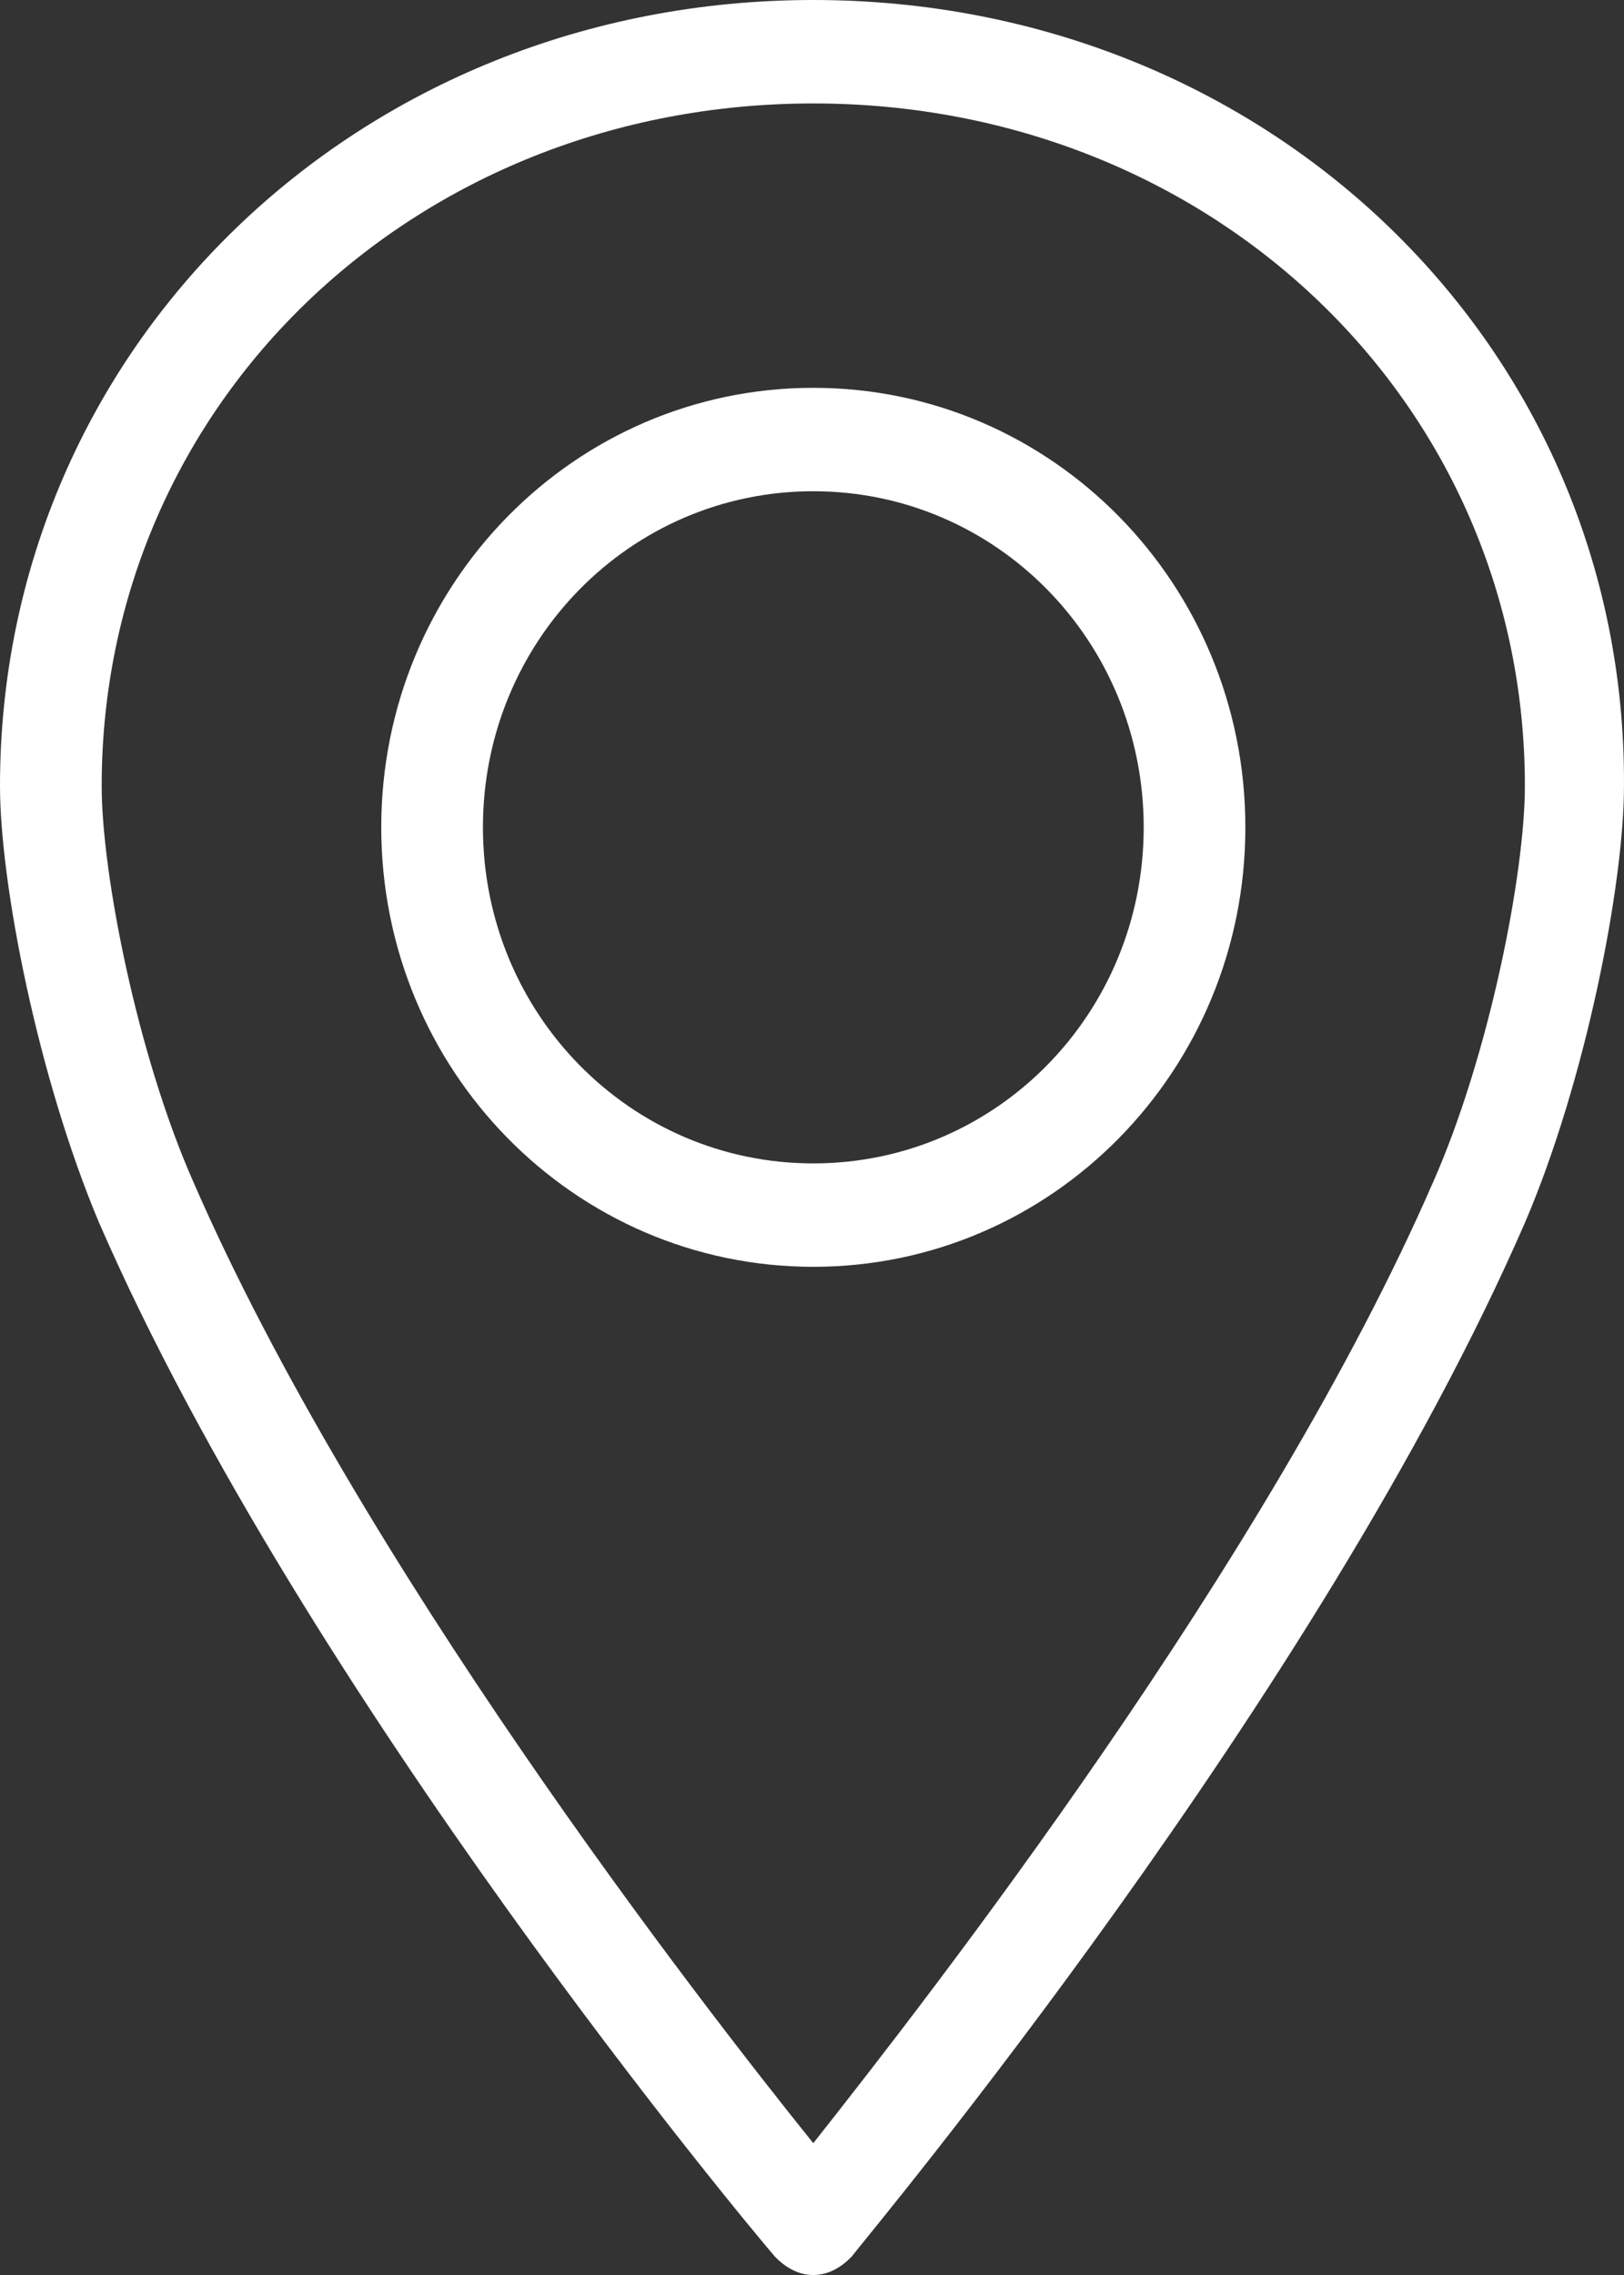
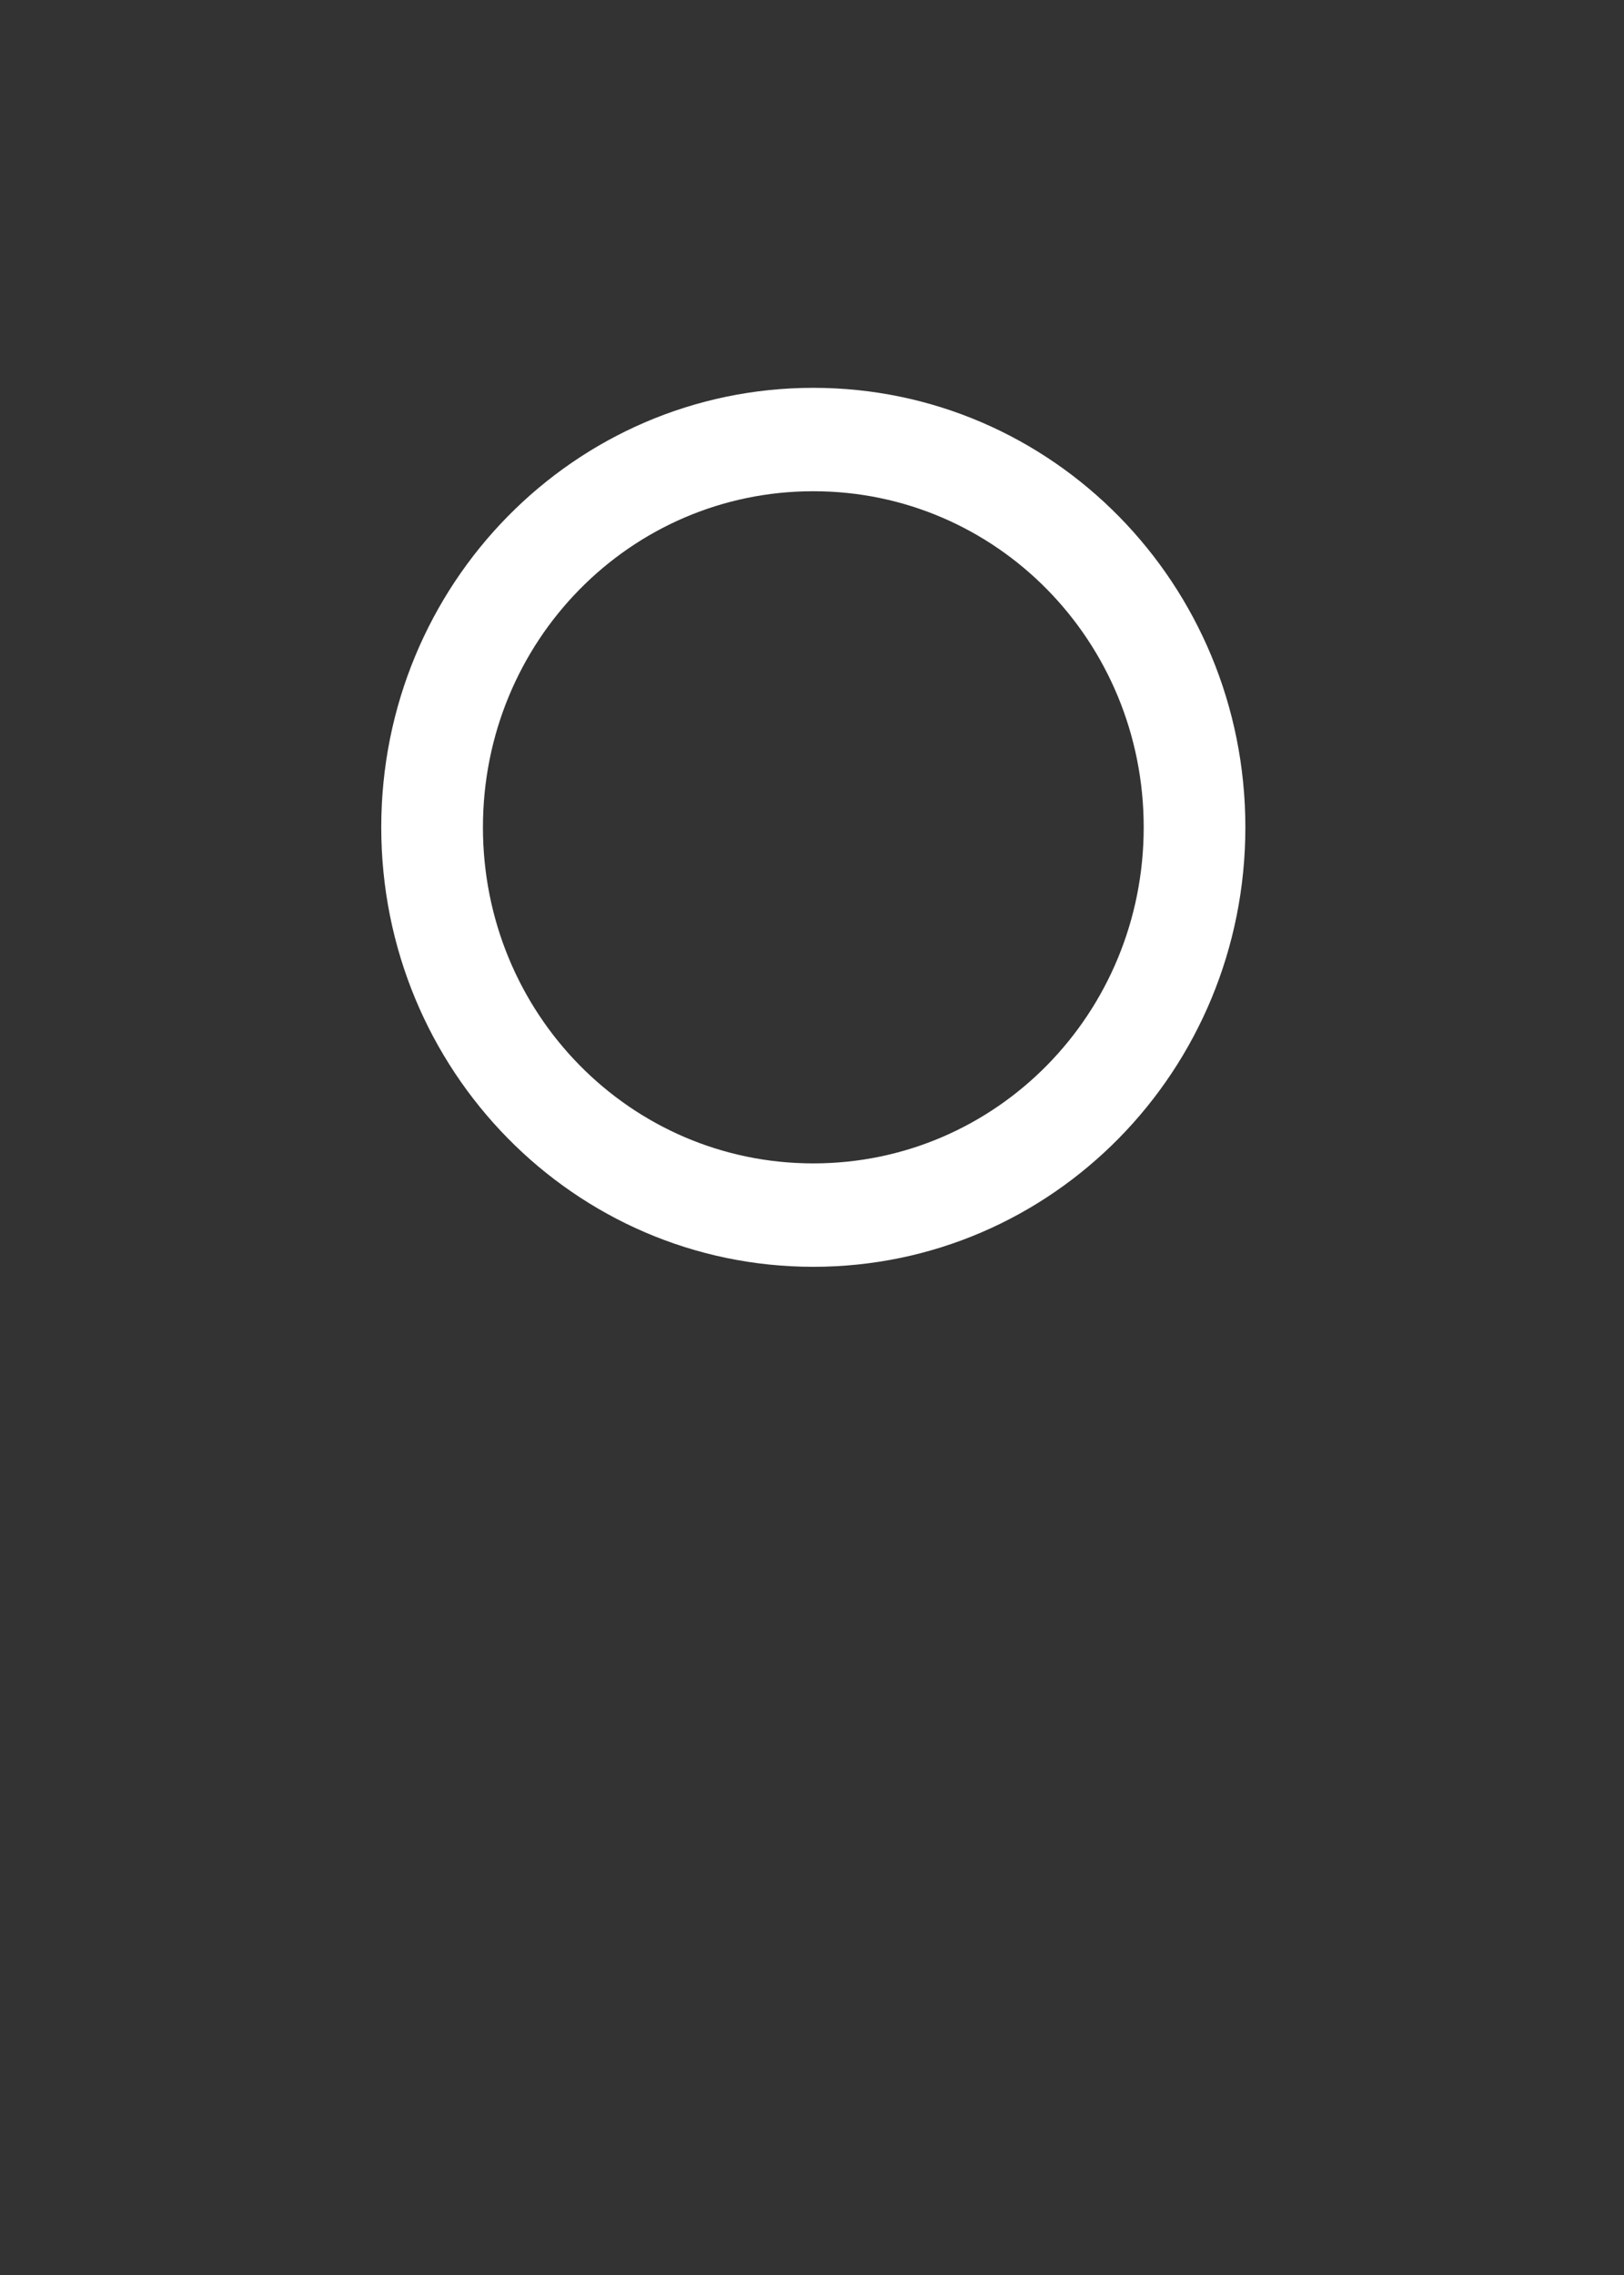
<svg xmlns="http://www.w3.org/2000/svg" width="80" height="112" viewBox="0 0 80 112" fill="none">
  <rect x="0" y="0" width="80" height="112" fill="#333333" stroke="none" />
-   <path d="M38.185 111.109C38.686 111.618 39.312 112 40.063 112C40.814 112 41.44 111.618 41.941 111.109C42.817 109.964 64.976 83.492 75.117 60.201C78.121 53.201 79.999 43.528 79.999 38.692C80.125 17.056 62.473 0 40.063 0C17.653 0 0 17.055 0 38.692C0 43.529 1.878 53.074 4.883 60.201C15.023 83.492 37.183 109.964 38.185 111.109ZM40.063 5.093C59.718 5.093 75.117 19.857 75.117 38.693C75.117 43.02 73.364 51.929 70.61 58.166C62.473 76.874 45.697 98.383 40.063 105.511C34.429 98.511 17.652 76.874 9.516 58.166C6.761 51.928 5.009 43.02 5.009 38.693C5.009 19.856 20.408 5.093 40.063 5.093Z" fill="white" />
  <path d="M40.065 62.366C51.833 62.366 61.348 52.694 61.348 40.729C61.348 28.766 51.834 19.093 40.065 19.093C28.297 19.093 18.781 28.765 18.781 40.729C18.781 52.693 28.297 62.366 40.065 62.366ZM40.065 24.184C49.079 24.184 56.34 31.566 56.34 40.729C56.34 49.893 49.079 57.275 40.065 57.275C31.051 57.275 23.79 49.893 23.79 40.729C23.79 31.566 31.051 24.184 40.065 24.184Z" fill="white" />
</svg>